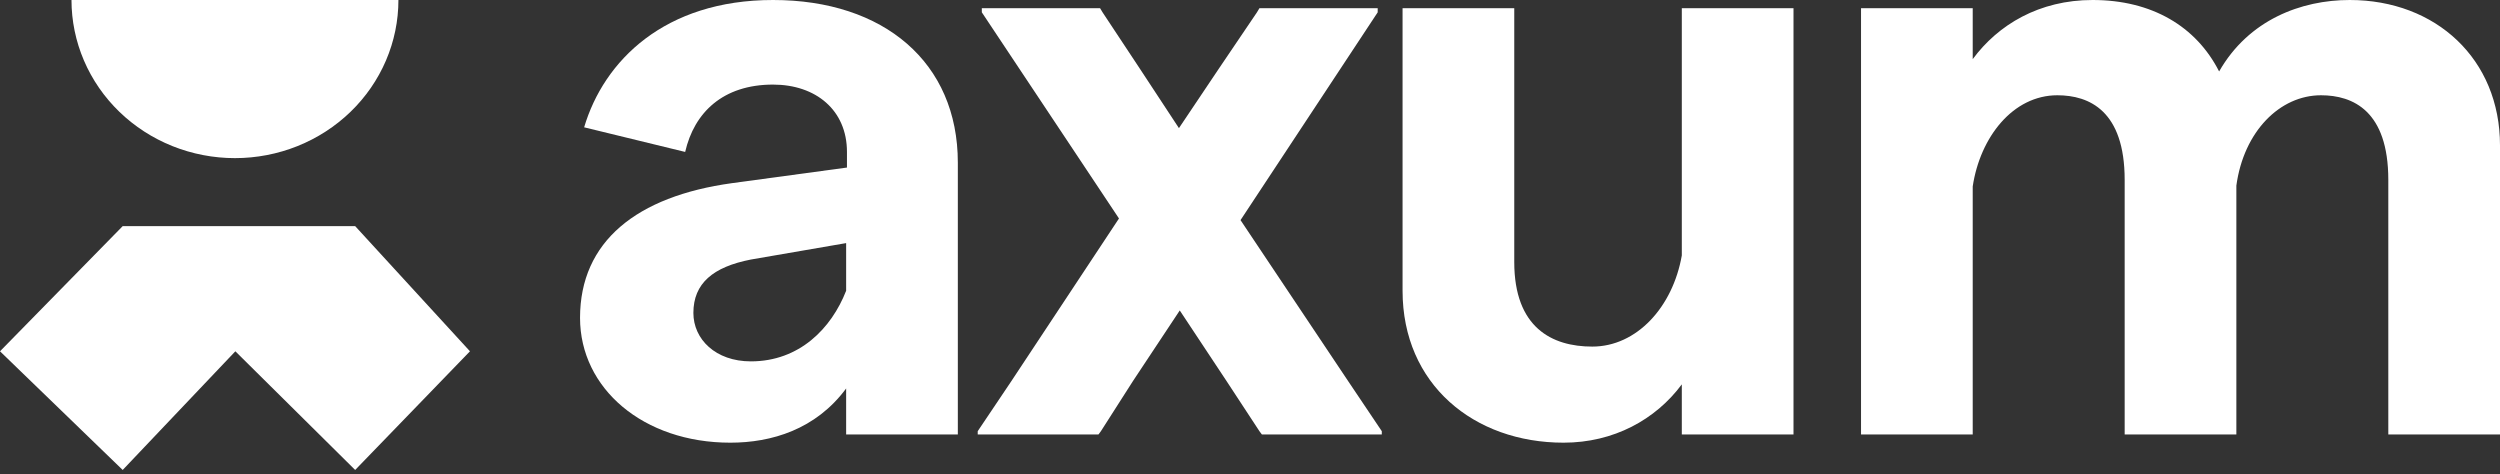
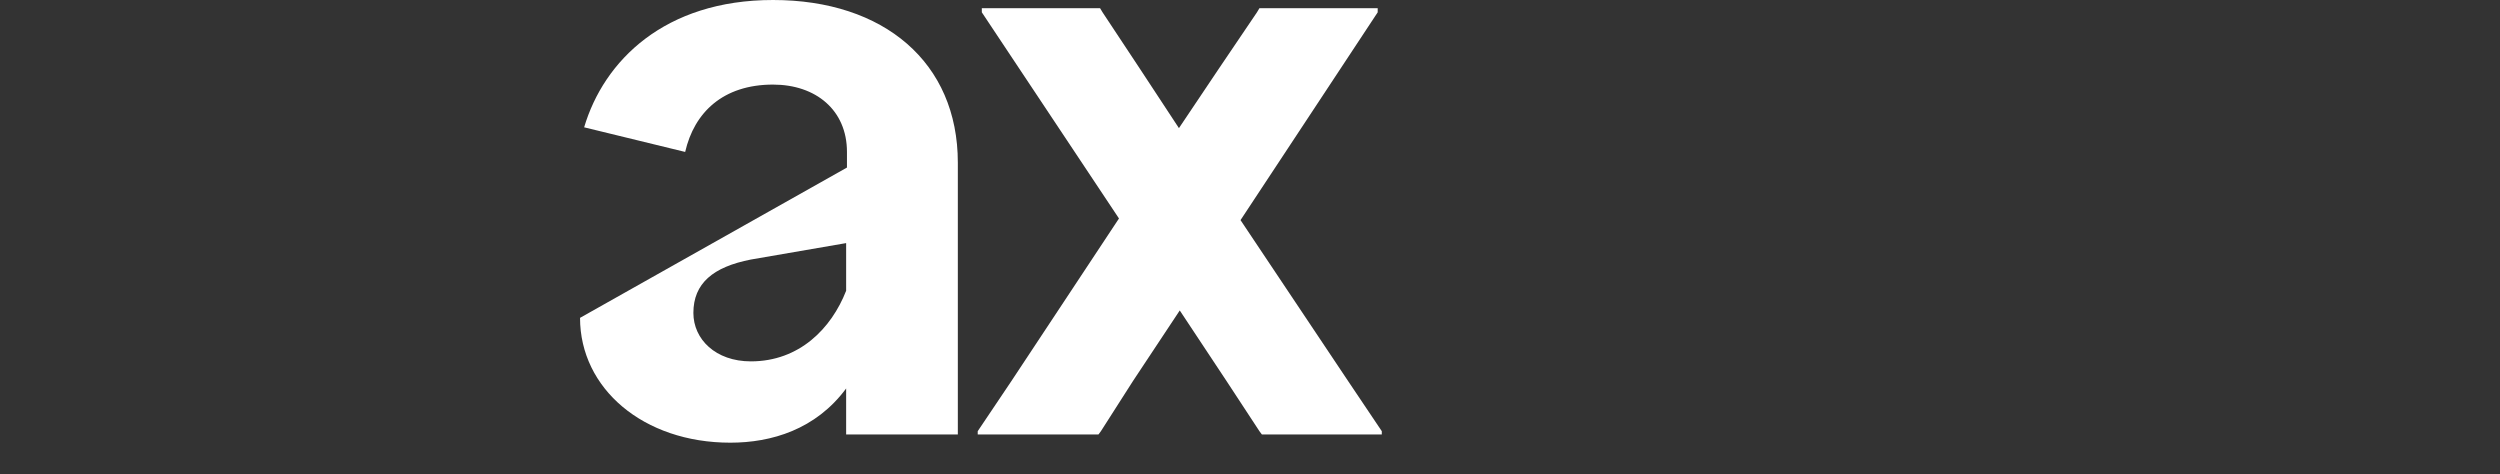
<svg xmlns="http://www.w3.org/2000/svg" width="195" height="37" viewBox="0 0 195 37" fill="none">
  <rect x="0" y="0" width="195" height="37" fill="#333333" stroke="none" />
-   <path d="M56.966 34.529C50.176 34.529 45.243 30.301 45.243 24.792C45.243 18.834 49.663 15.311 57.094 14.286L66.063 13.069V11.851C66.063 8.584 63.629 6.598 60.297 6.598C56.39 6.598 54.148 8.777 53.443 11.851L45.563 9.93C47.101 4.741 51.841 0 60.297 0C68.946 0 74.711 4.869 74.711 12.684V33.889L65.999 33.889V30.301C63.629 33.504 60.169 34.529 56.966 34.529ZM54.084 24.408C54.084 26.458 55.813 28.187 58.568 28.187C62.347 28.187 64.846 25.625 65.999 22.678V18.962L58.568 20.244C55.621 20.82 54.084 22.101 54.084 24.408Z" fill="#fff" />
+   <path d="M56.966 34.529C50.176 34.529 45.243 30.301 45.243 24.792L66.063 13.069V11.851C66.063 8.584 63.629 6.598 60.297 6.598C56.39 6.598 54.148 8.777 53.443 11.851L45.563 9.93C47.101 4.741 51.841 0 60.297 0C68.946 0 74.711 4.869 74.711 12.684V33.889L65.999 33.889V30.301C63.629 33.504 60.169 34.529 56.966 34.529ZM54.084 24.408C54.084 26.458 55.813 28.187 58.568 28.187C62.347 28.187 64.846 25.625 65.999 22.678V18.962L58.568 20.244C55.621 20.82 54.084 22.101 54.084 24.408Z" fill="#fff" />
  <path d="M98.427 33.889L98.235 33.633L95.672 29.725L92.021 24.215L88.369 29.725L85.871 33.633L85.679 33.889H76.262V33.633L78.888 29.725L87.28 17.041L76.582 0.961V0.641L85.807 0.641L85.999 0.961L88.882 5.317L91.957 9.994L95.096 5.317L98.043 0.961L98.235 0.641L107.46 0.641V0.961L96.761 17.169L105.154 29.725L107.78 33.633V33.889H98.427Z" fill="#fff" />
-   <path d="M121.956 34.529C114.973 34.529 109.4 29.981 109.4 22.678V0.641L118.112 0.641V20.436C118.112 25.561 121.059 27.034 124.198 27.034C127.657 27.034 130.476 23.959 131.181 19.923V0.641L139.893 0.641V33.889H131.181V29.981C129.131 32.736 125.864 34.529 121.956 34.529Z" fill="#fff" />
-   <path d="M145.16 33.889V0.641L153.872 0.641V4.613C155.858 1.922 159.061 0 163.225 0C167.838 0 171.297 2.05 173.091 5.573C175.397 1.538 179.497 0 183.277 0C190.003 0 195 4.613 195 11.339V33.889H186.288V14.03C186.288 8.648 183.533 7.431 181.035 7.431C177.831 7.431 175.013 10.25 174.436 14.478V33.889H165.724V14.03C165.724 8.648 162.969 7.431 160.471 7.431C157.011 7.431 154.449 10.698 153.872 14.542V33.889H145.16Z" fill="#fff" />
-   <path d="M9.57 17.638L27.703 17.638L36.657 27.401L27.703 36.657L18.357 27.401L9.57 36.657L0 27.401L9.57 17.638Z" fill="#fff" />
-   <path d="M5.576 0C5.576 1.62 5.906 3.223 6.547 4.72C7.188 6.216 8.127 7.576 9.311 8.721C10.495 9.866 11.9 10.775 13.447 11.395C14.994 12.014 16.652 12.334 18.326 12.334C20.001 12.334 21.659 12.014 23.206 11.395C24.753 10.775 26.158 9.866 27.342 8.721C28.526 7.576 29.465 6.216 30.106 4.72C30.747 3.223 31.077 1.62 31.077 1.17052e-06L5.576 0Z" fill="#fff" />
</svg>